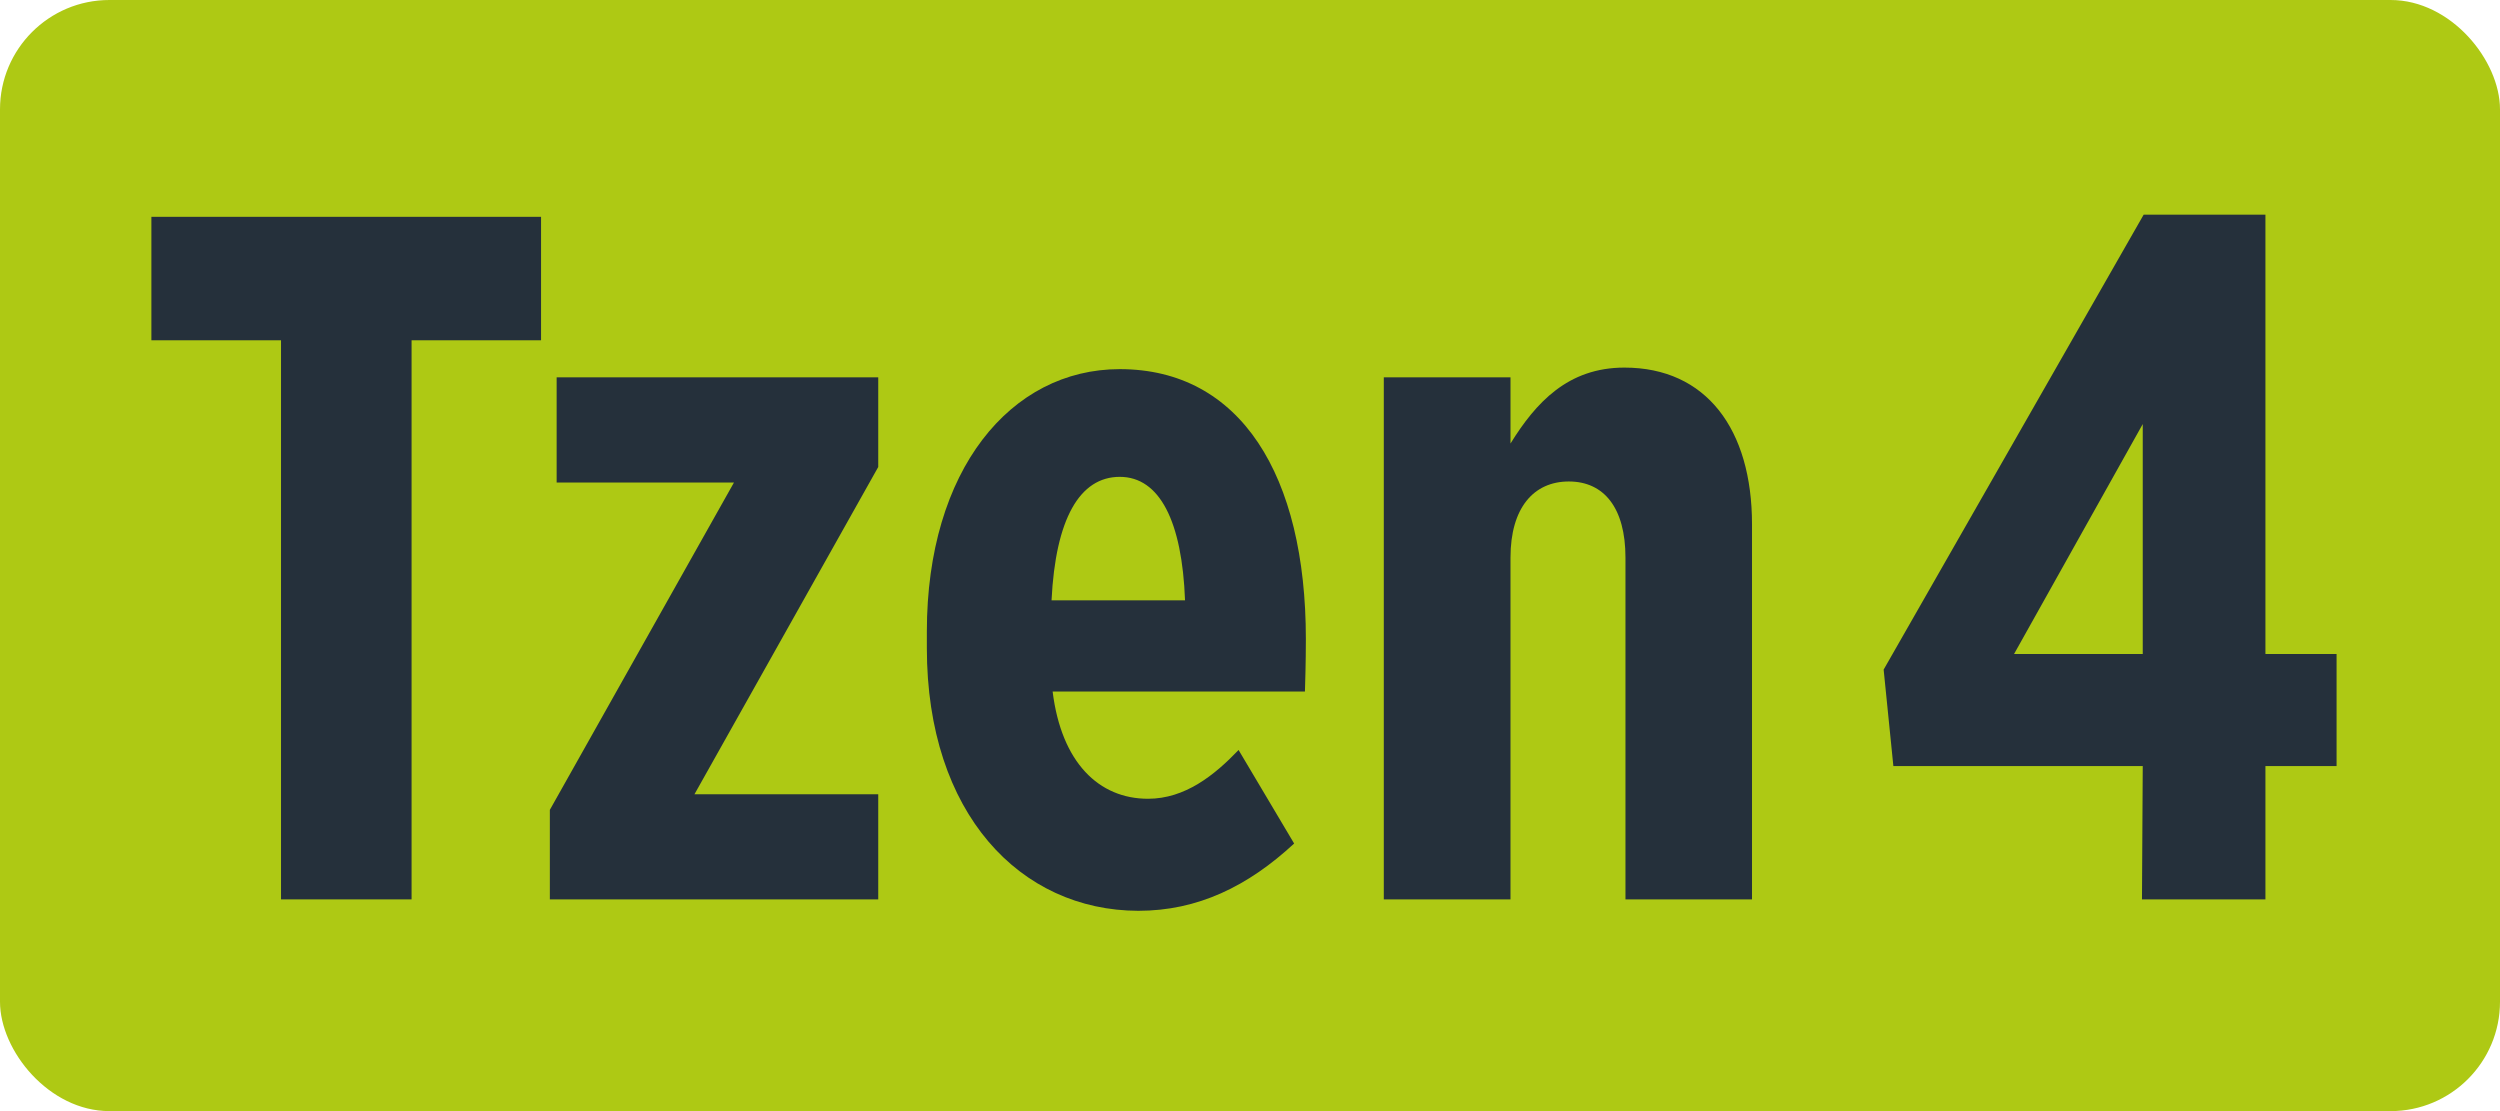
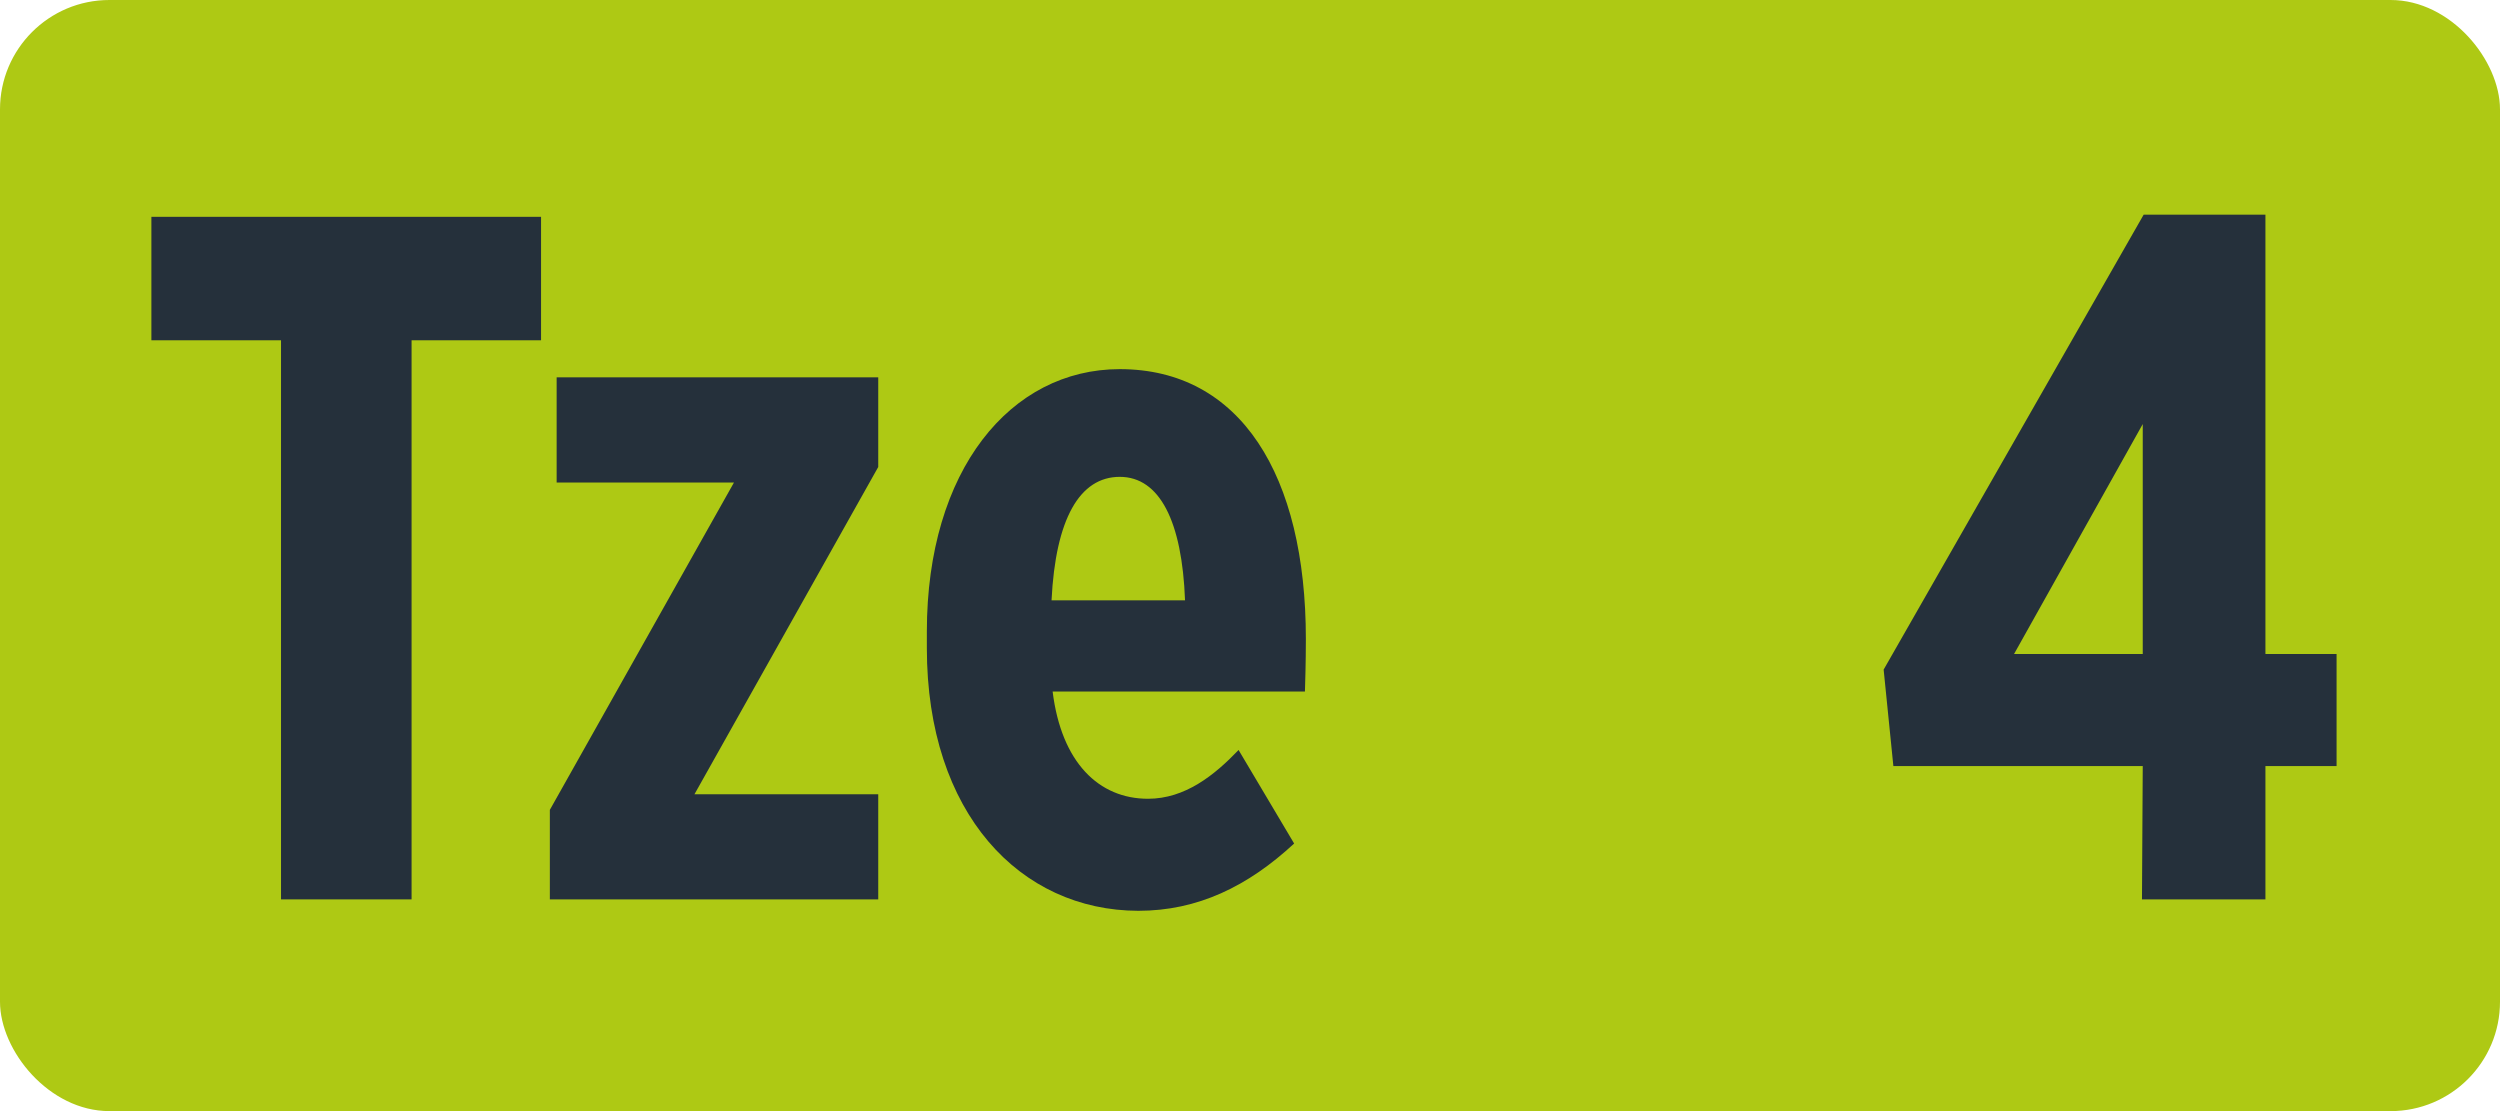
<svg xmlns="http://www.w3.org/2000/svg" xmlns:xlink="http://www.w3.org/1999/xlink" viewBox="0 0 162 72">
  <defs>
    <style>.cls-1{fill:#aec914;}.cls-2{fill:#25303b;}</style>
    <symbol id="bus_tzen4" data-name="bus tzen4" viewBox="0 0 162 72">
      <rect class="cls-1" width="162" height="72" rx="7.09" ry="7.09" />
      <path class="cls-2" d="M18.21,22.05H9.81v-8H35.06v8H26.67V58.28H18.21Z" />
      <path class="cls-2" d="M35.63,52.48,47.56,31.27H36.07V24.45H56.91v5.81L45,51.47H56.91v6.81H35.63Z" />
      <path class="cls-2" d="M60.06,42V40.92c0-10.47,5.43-17,12.5-17,7.83,0,12.06,6.88,12.06,17.49,0,.25,0,1.57-.06,3.4H68.21c.57,4.61,3,6.95,6.18,6.95,2.4,0,4.3-1.52,5.87-3.16l3.6,6.06c-3,2.78-6.25,4.36-10.1,4.36C66.12,59,60.06,52.73,60.06,42Zm16.73-3.1c-.19-5.11-1.64-8-4.23-8s-4.16,2.71-4.42,8Z" />
-       <path class="cls-2" d="M89.67,24.45h8.21v4.29c1.64-2.65,3.72-4.92,7.38-4.92,5.31,0,8.27,4,8.27,10.16v24.3h-8.2V36.13c0-3.22-1.39-4.93-3.67-4.93s-3.78,1.71-3.78,4.93V58.28H89.67Z" />
      <path class="cls-2" d="M138.85,49.64H122.69l-.63-6.25,16.85-29.48h7.89V42.38h4.61v7.26H146.8v8.64h-8Zm0-7.26V27.48l-8.34,14.9Z" />
    </symbol>
  </defs>
  <title>Fichier 1</title>
  <g id="Calque_2" data-name="Calque 2">
    <g id="indices">
      <use id="bus_tzen4-3" data-name="bus tzen4" width="162" height="72" xlink:href="#bus_tzen4" />
    </g>
  </g>
</svg>